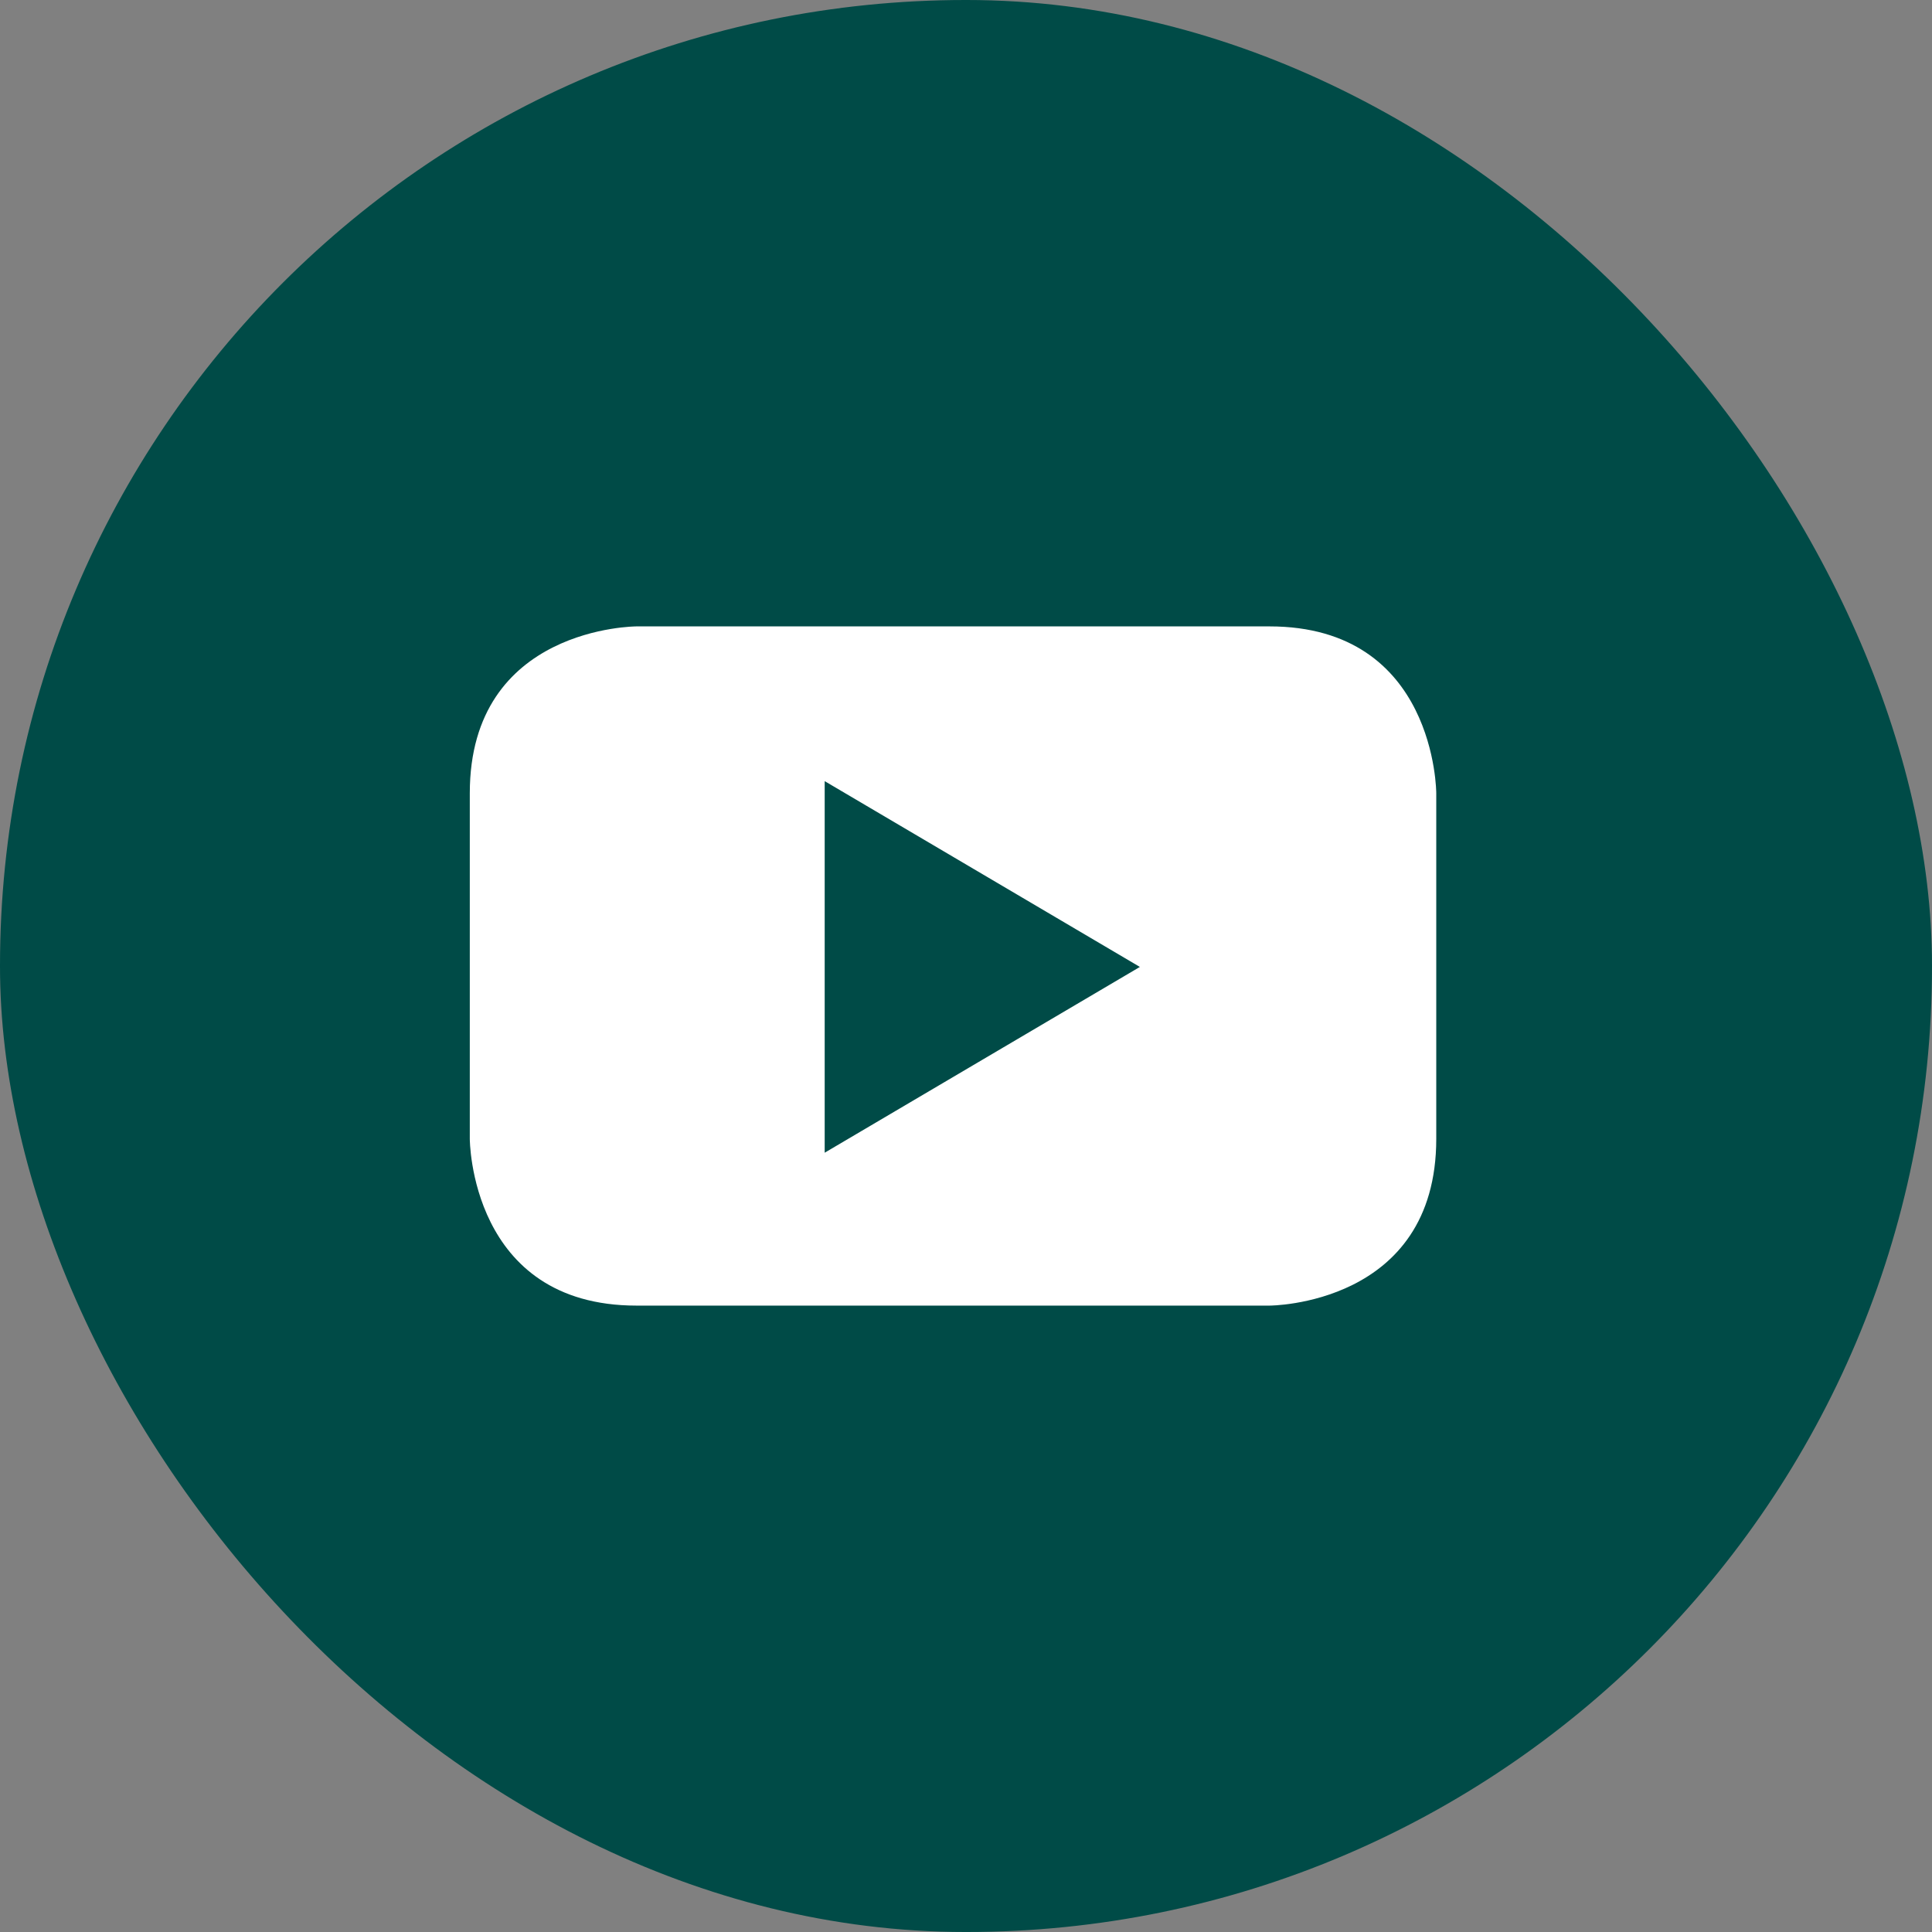
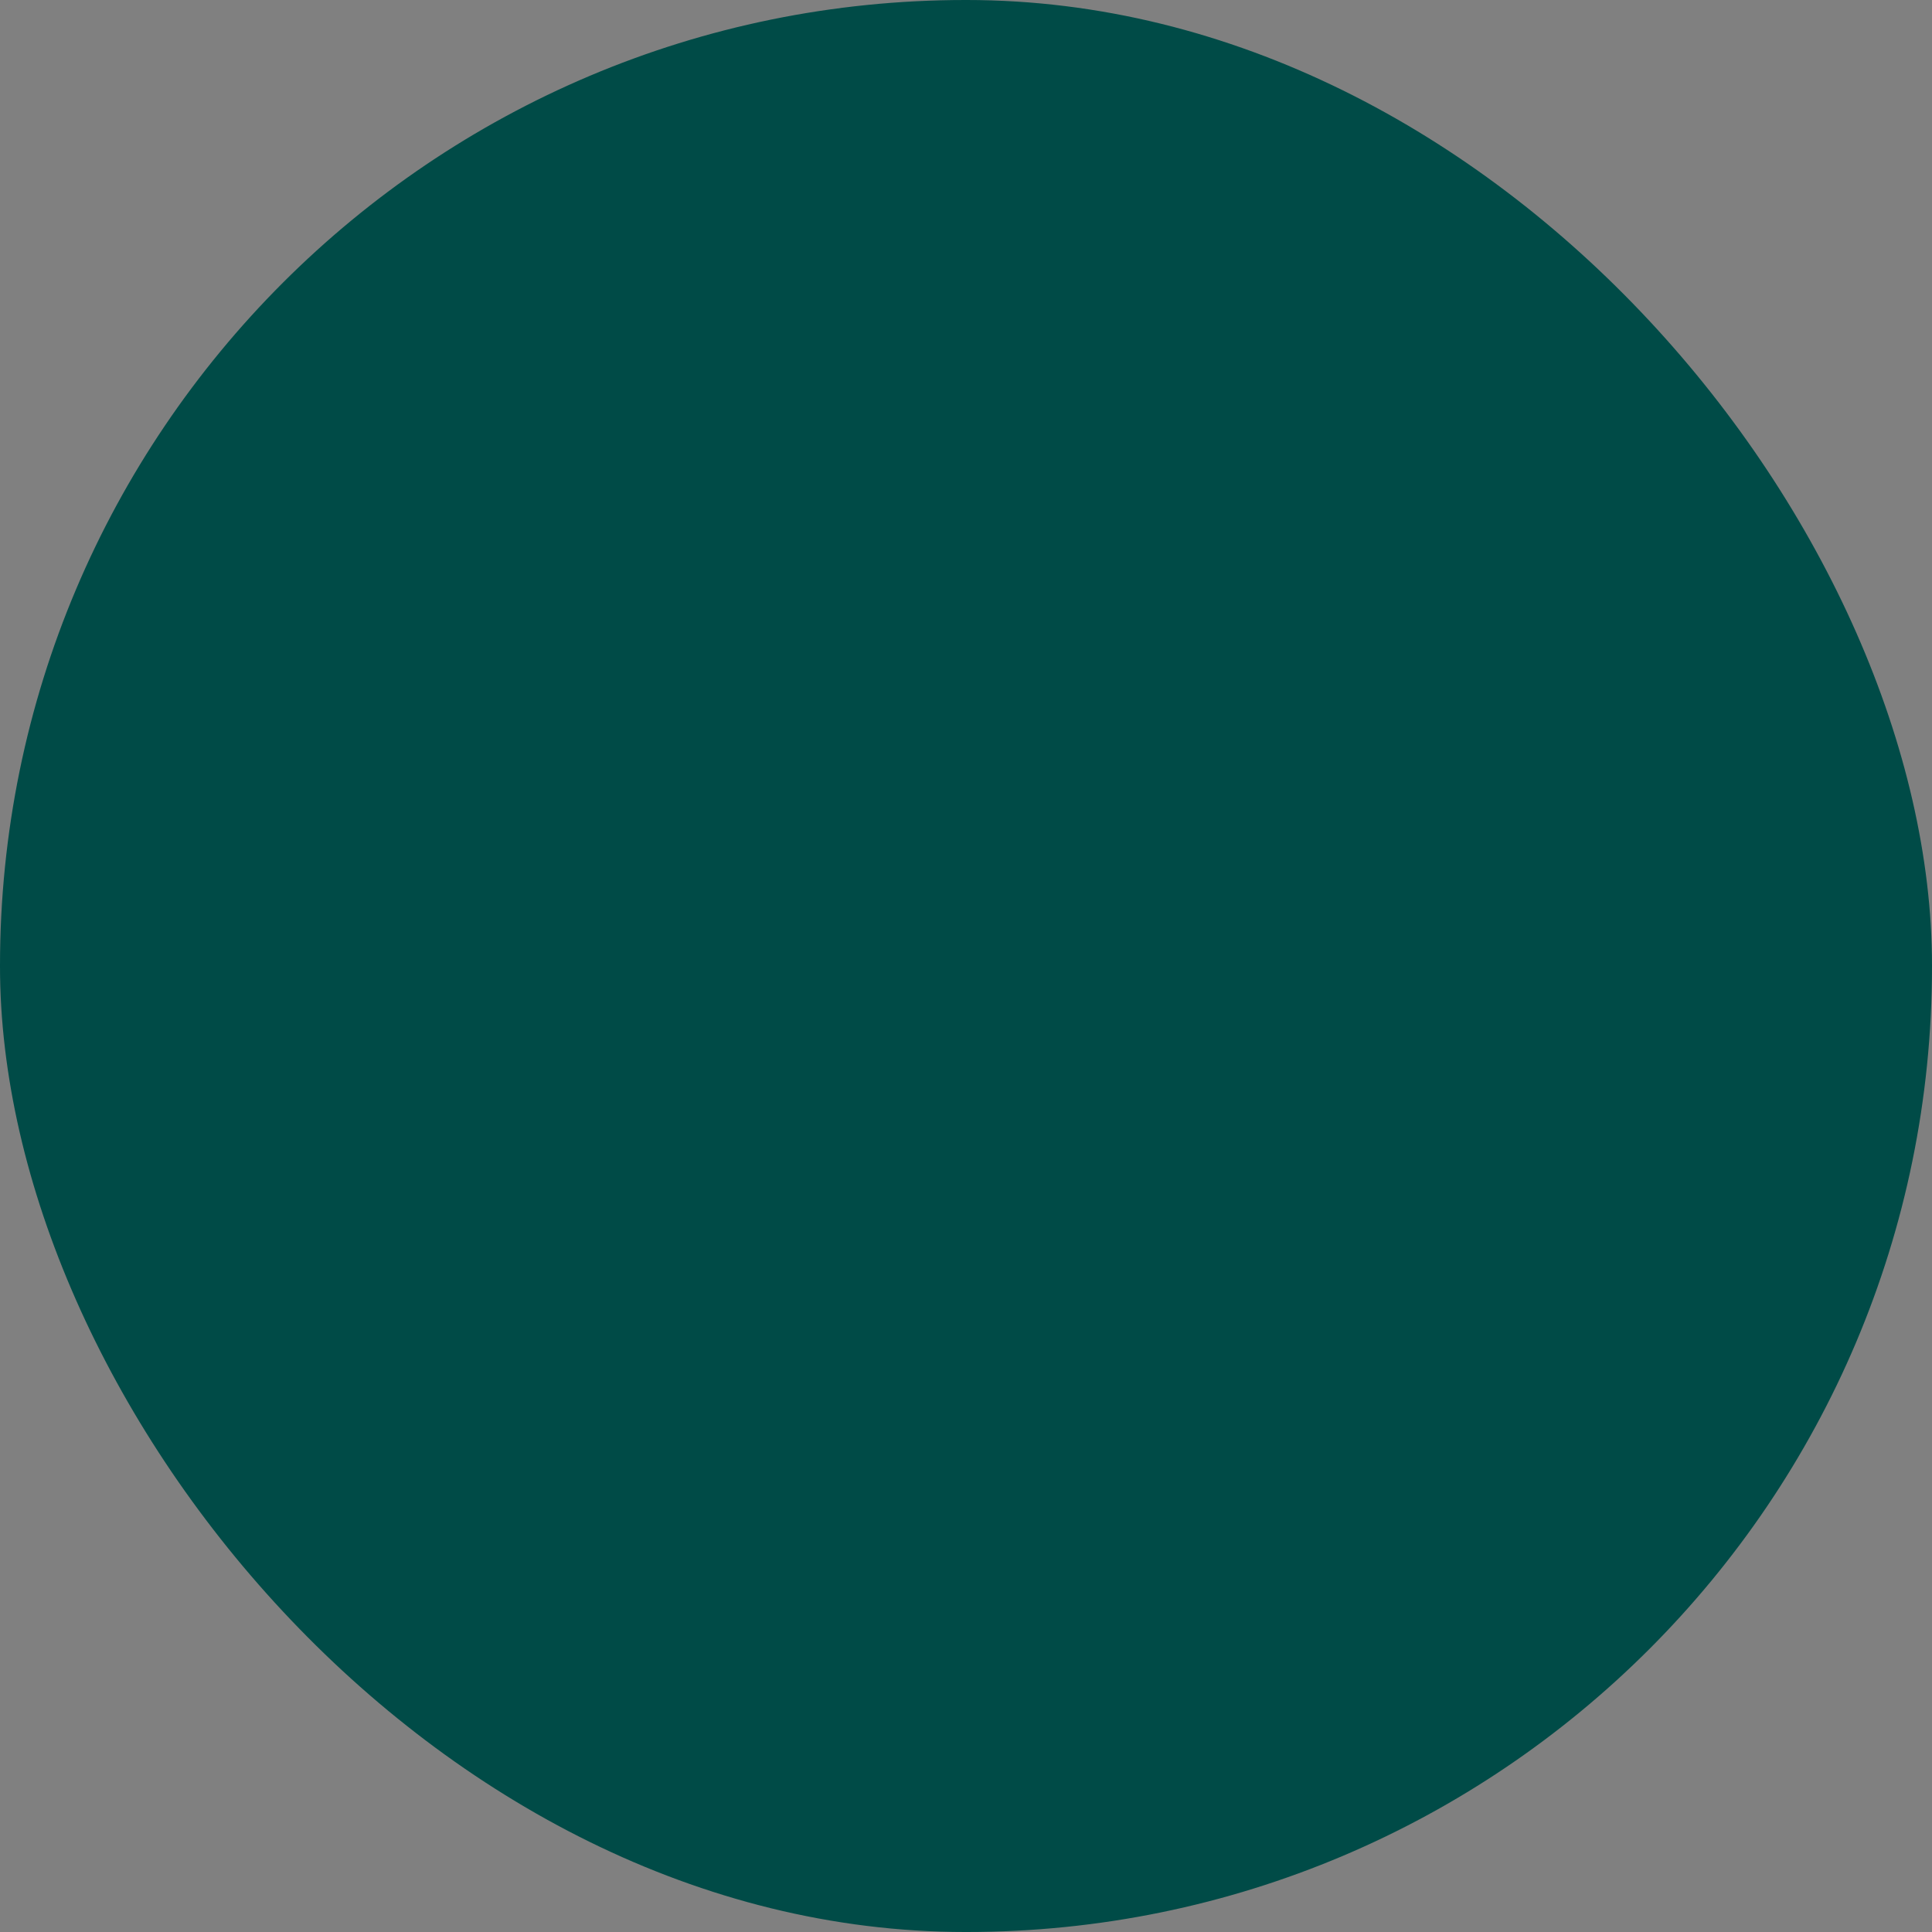
<svg xmlns="http://www.w3.org/2000/svg" width="20.85" height="20.85">
  <rect width="100%" height="100%" fill="#808080" stroke="none" />
  <rect width="20.85" height="20.85" rx="10.42" ry="10.42" style="fill:#004b47" />
-   <path d="M12.31 10.43 8.9 12.44V8.43l3.41 2.01Zm3.19 1.86V8.56s0-1.8-1.8-1.8H6.87s-1.8 0-1.8 1.8v3.73s0 1.8 1.8 1.8h6.83s1.8 0 1.8-1.8" style="fill:#fff" />
</svg>